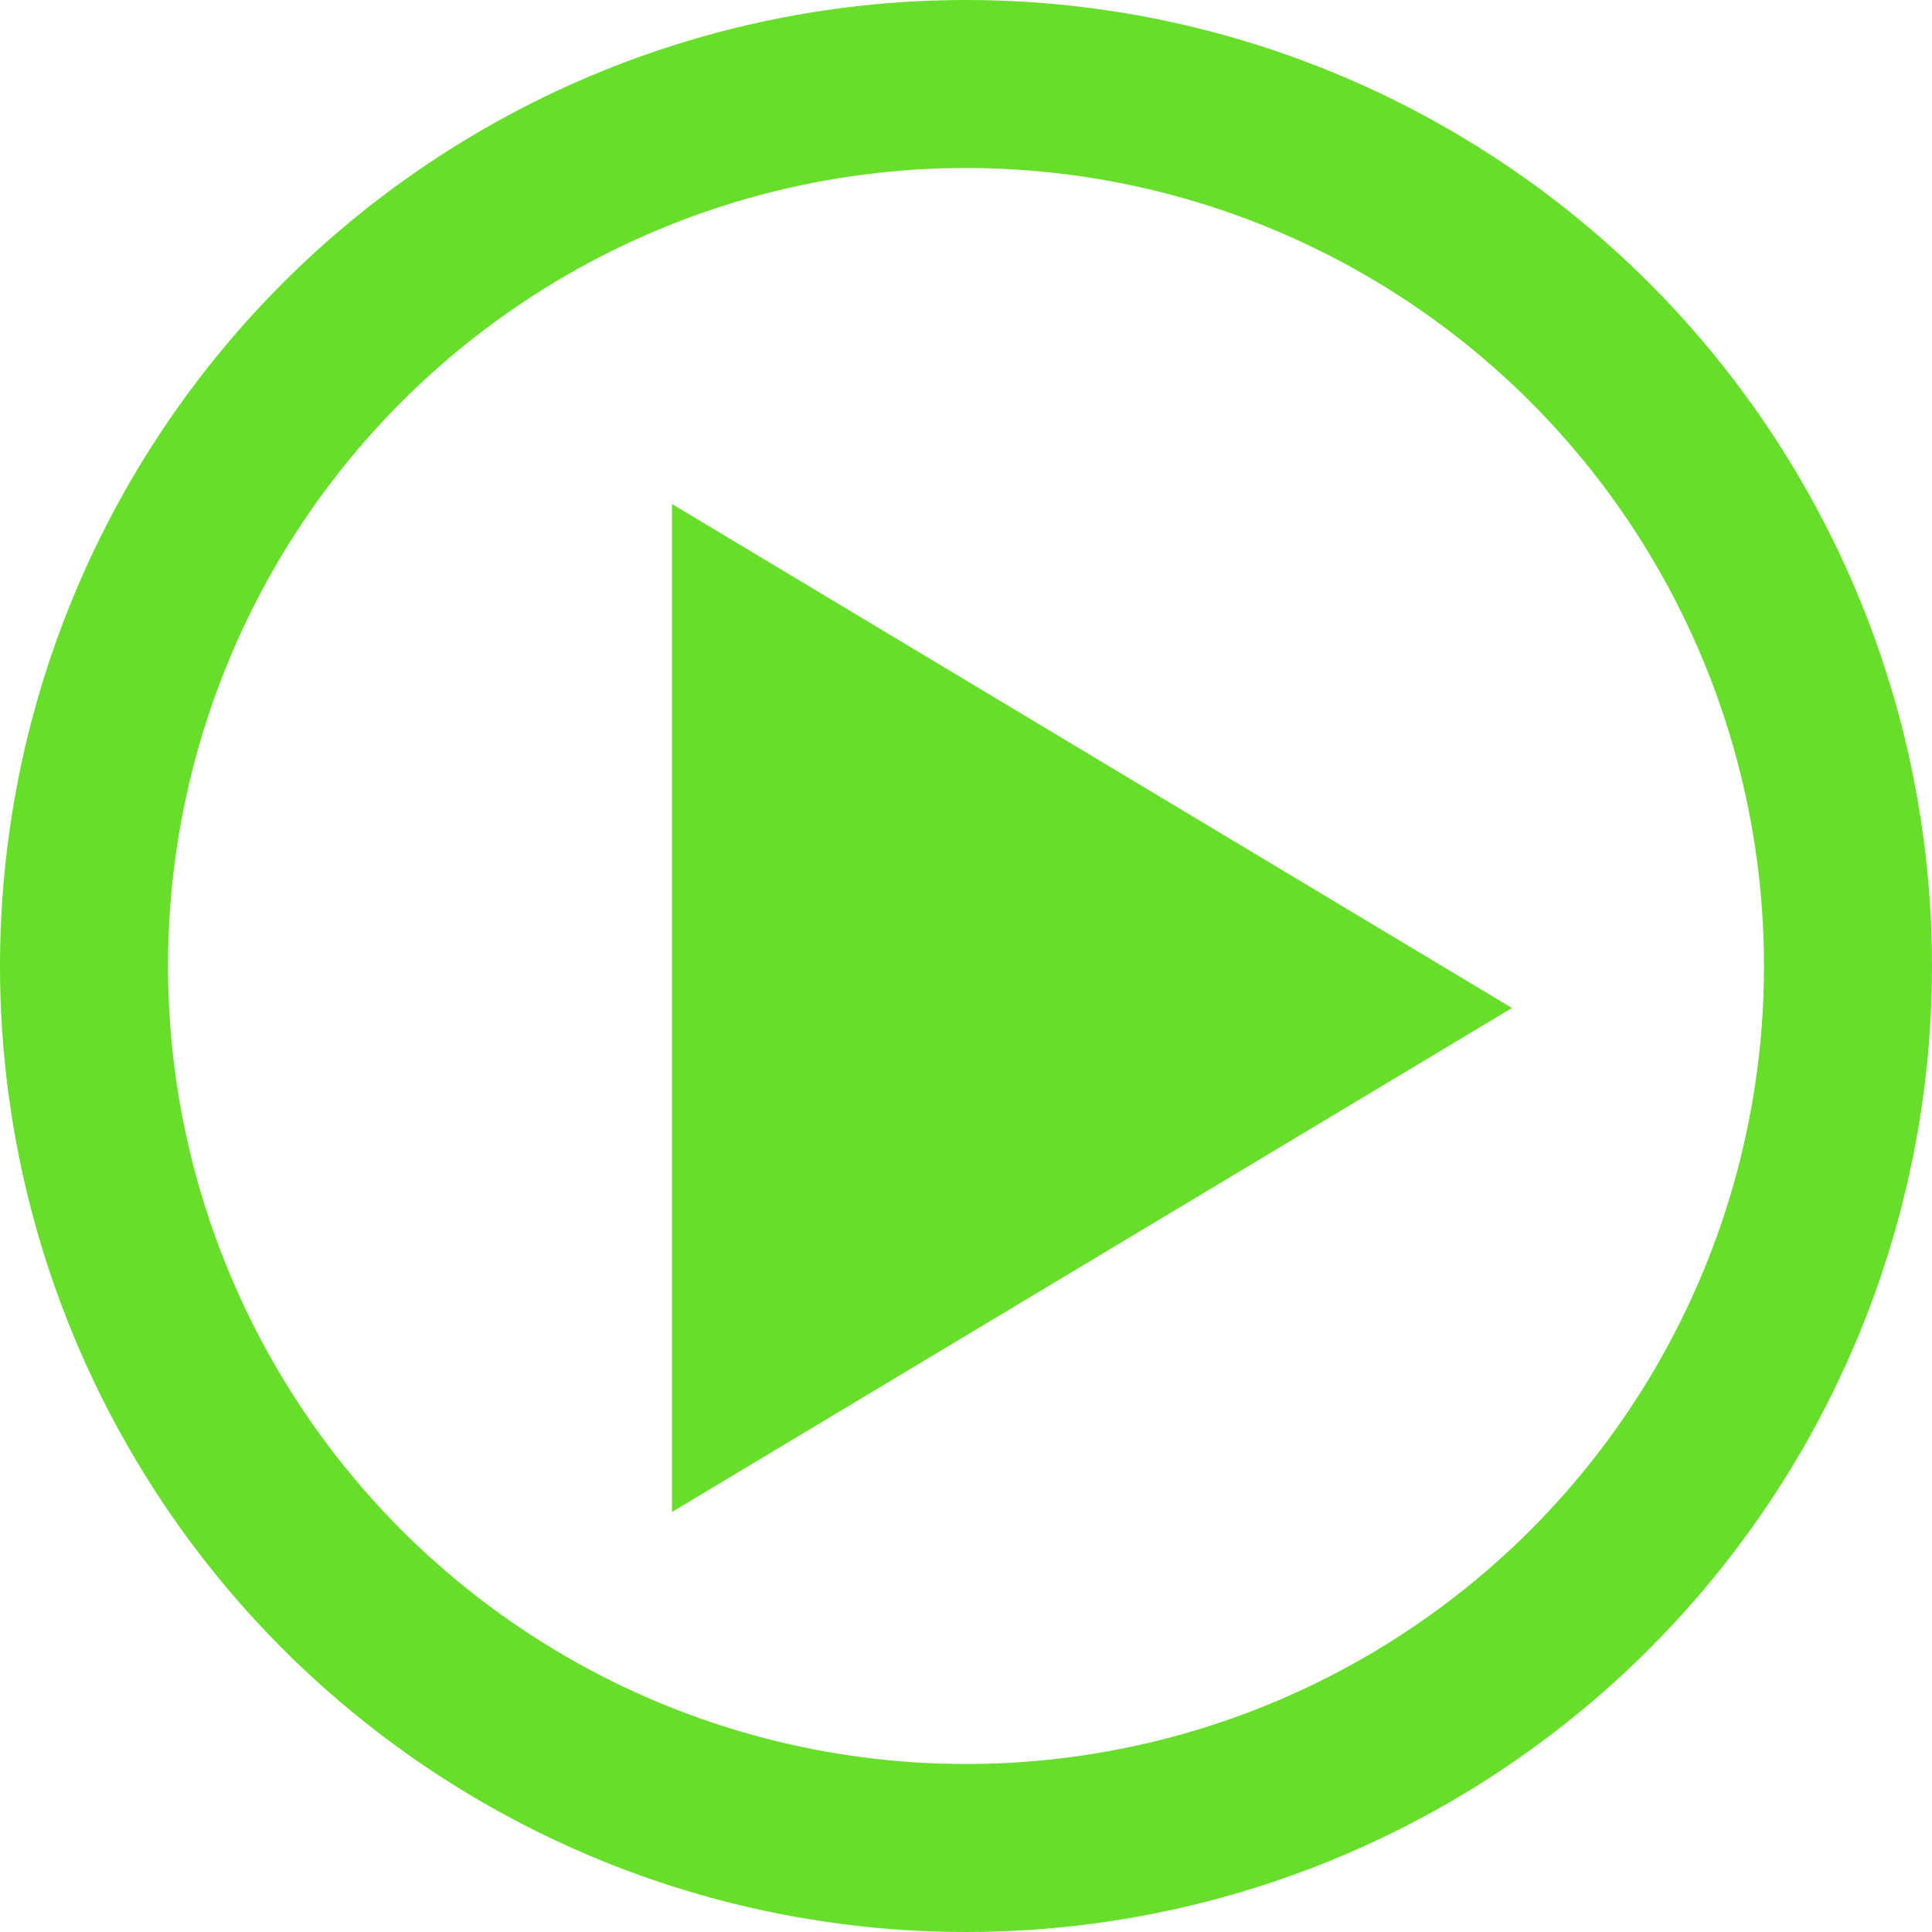
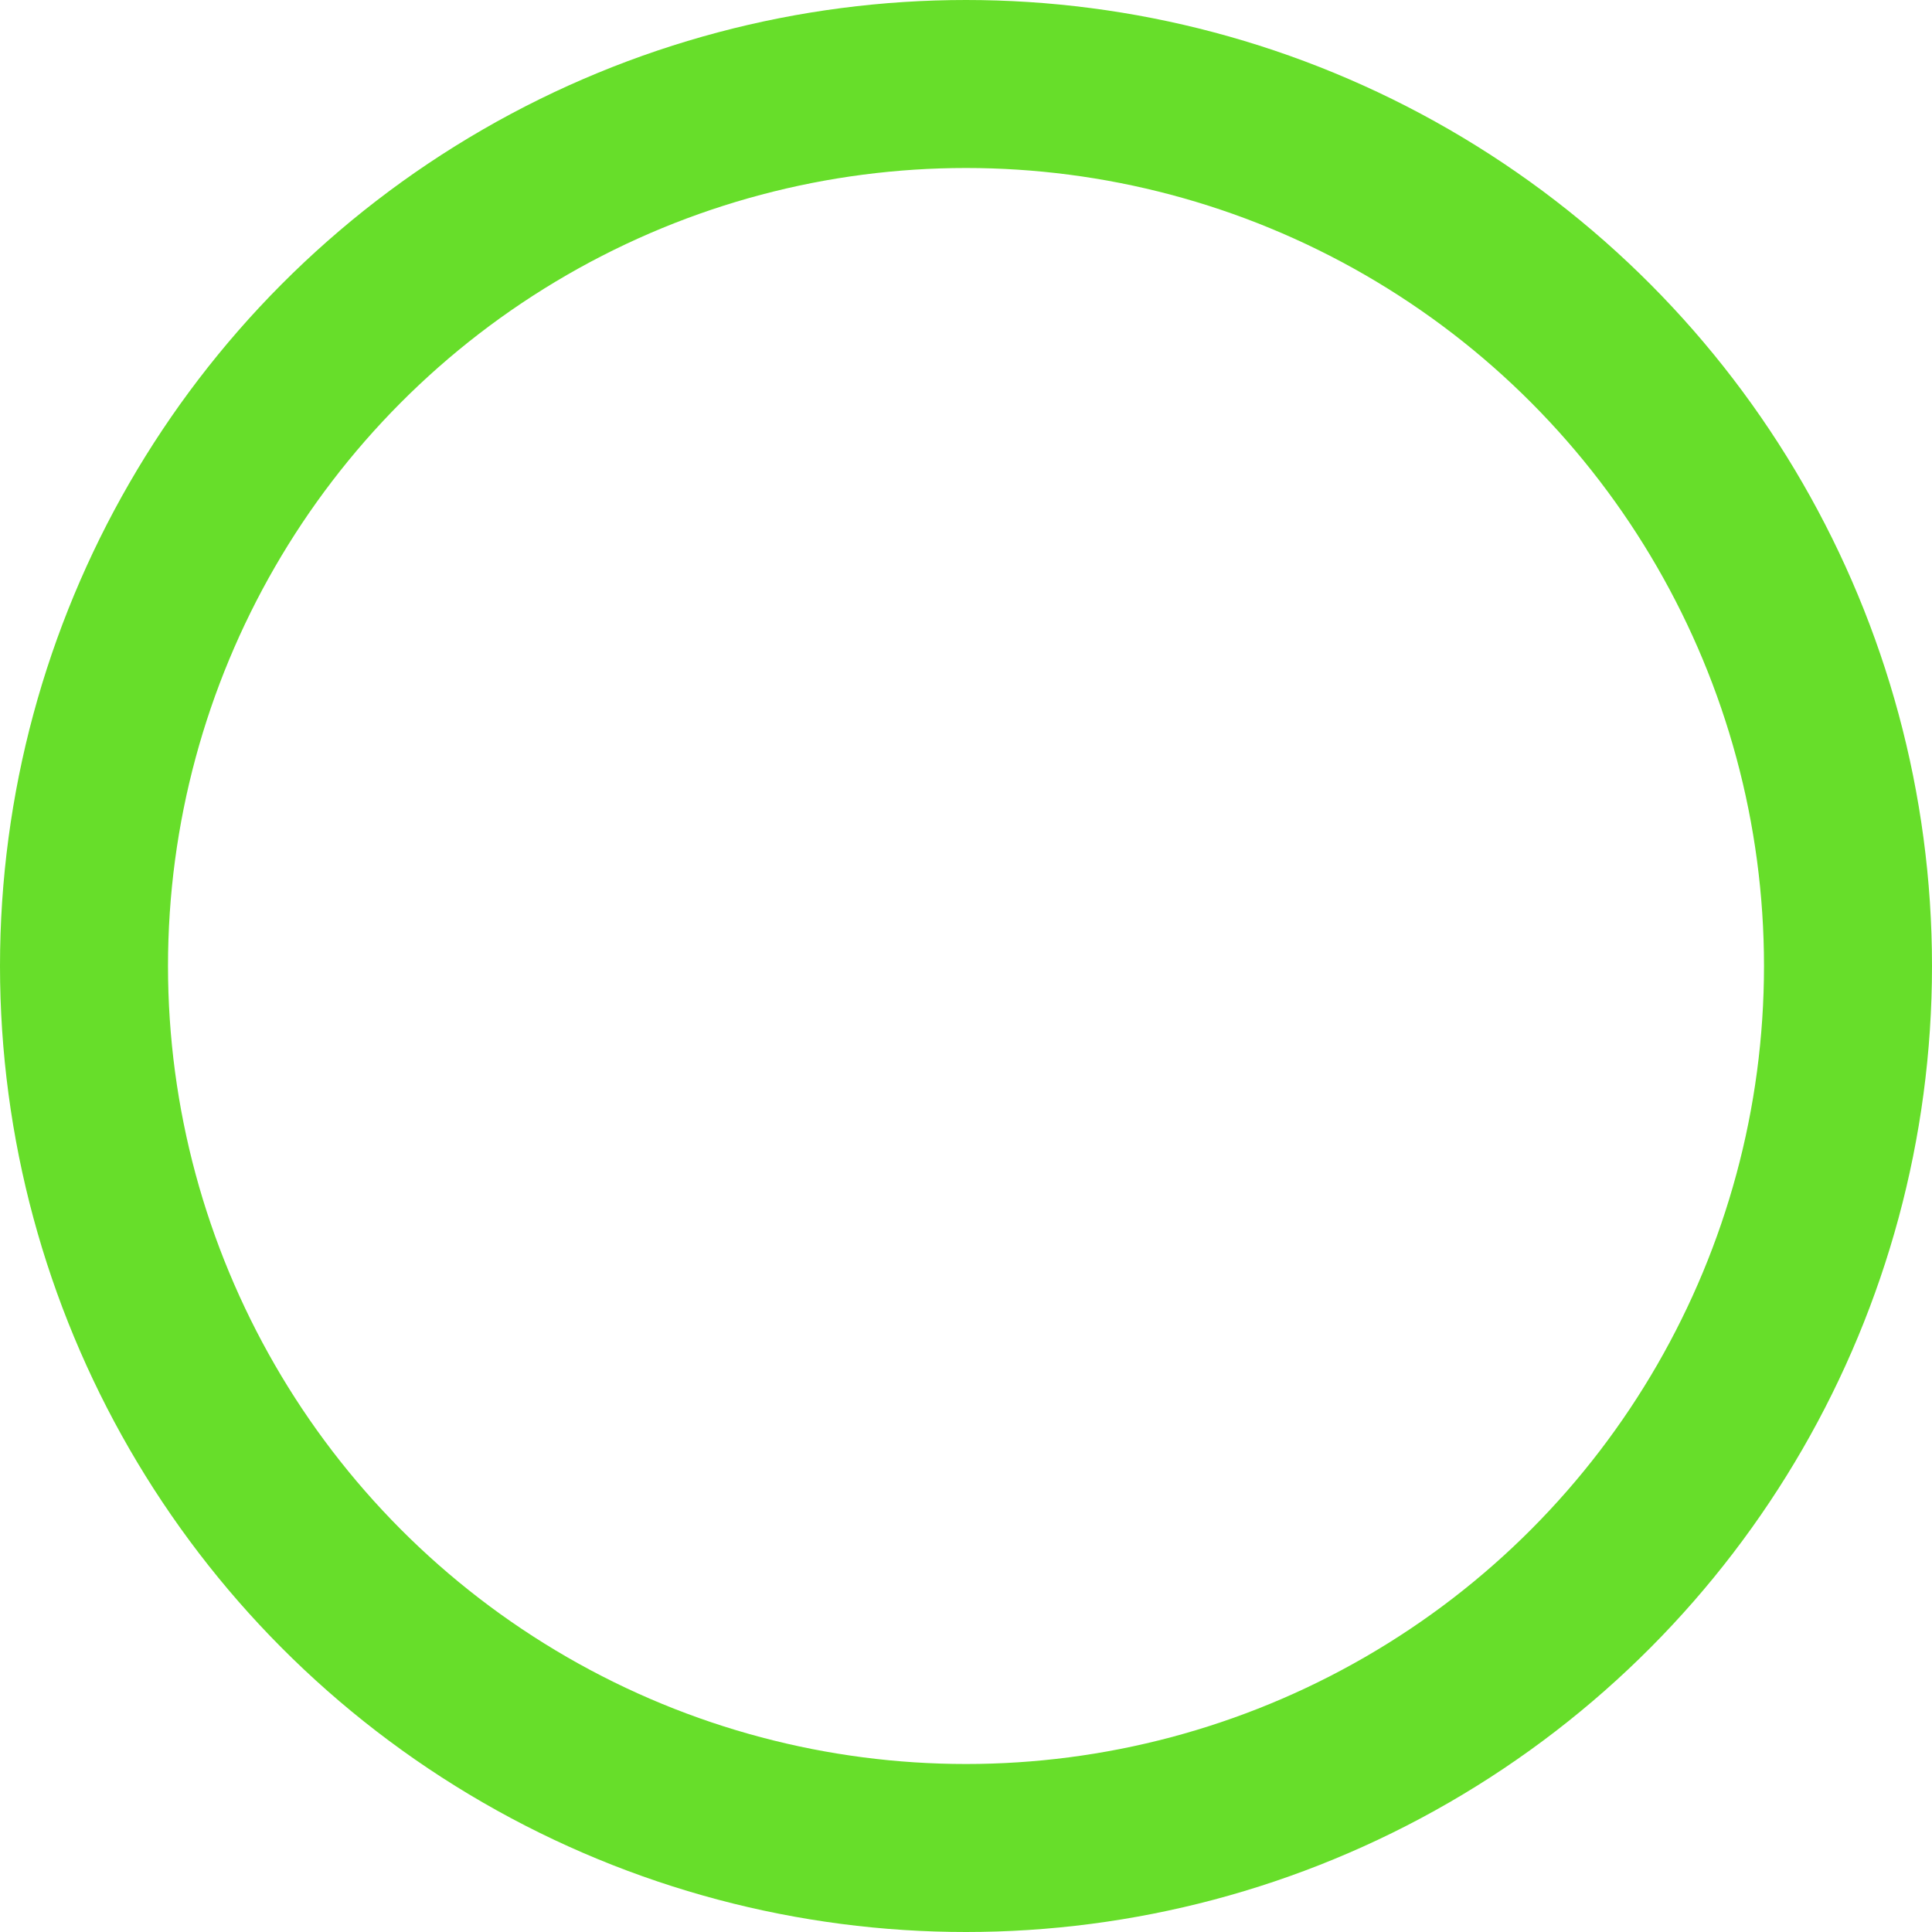
<svg xmlns="http://www.w3.org/2000/svg" width="23px" height="23px" viewBox="0 0 23 23" version="1.1">
  <title>play button</title>
  <g id="Desktop" stroke="none" stroke-width="1" fill="none" fill-rule="evenodd">
    <g id="Overview" transform="translate(-134, -221)">
      <g id="play-button" transform="translate(134, 221)">
        <circle id="Oval" stroke="#67DE2A" stroke-width="2" cx="11.5" cy="11.5" r="10.5" />
-         <polygon id="Triangle" fill="#67DE2A" transform="translate(13, 12) rotate(-270) translate(-13, -12)" points="13 7 19 17 7 17" />
      </g>
    </g>
  </g>
</svg>